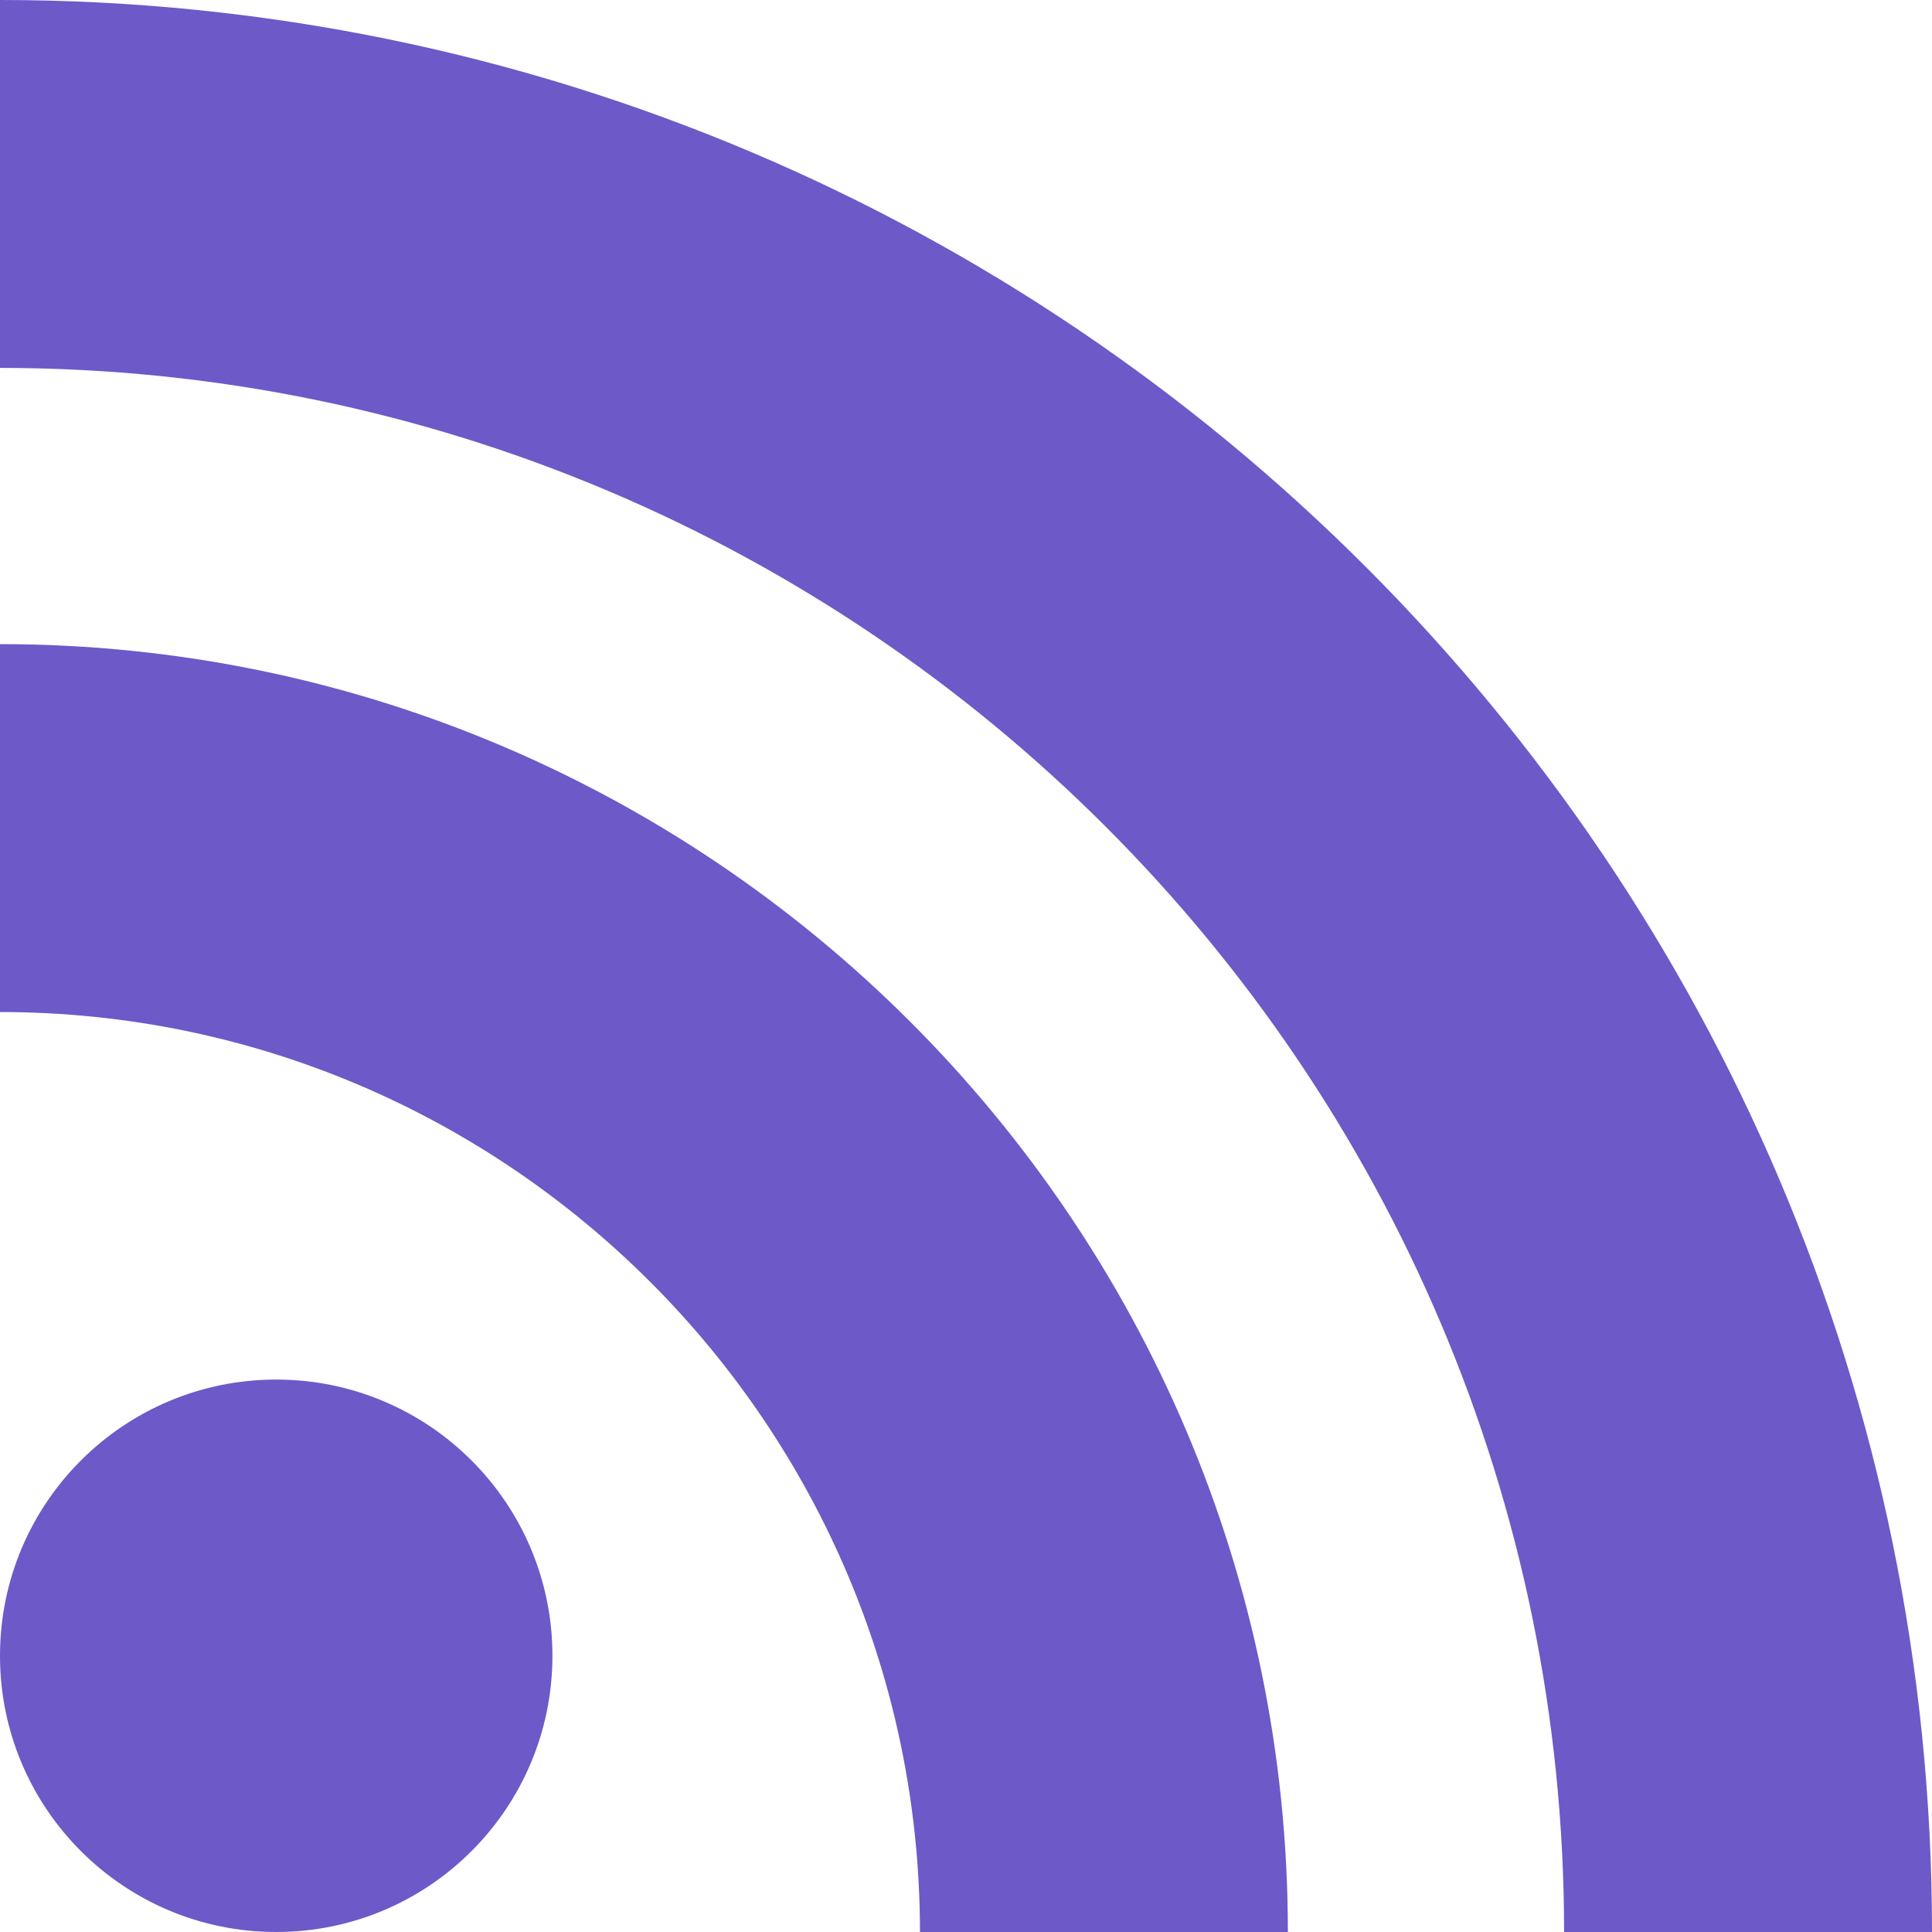
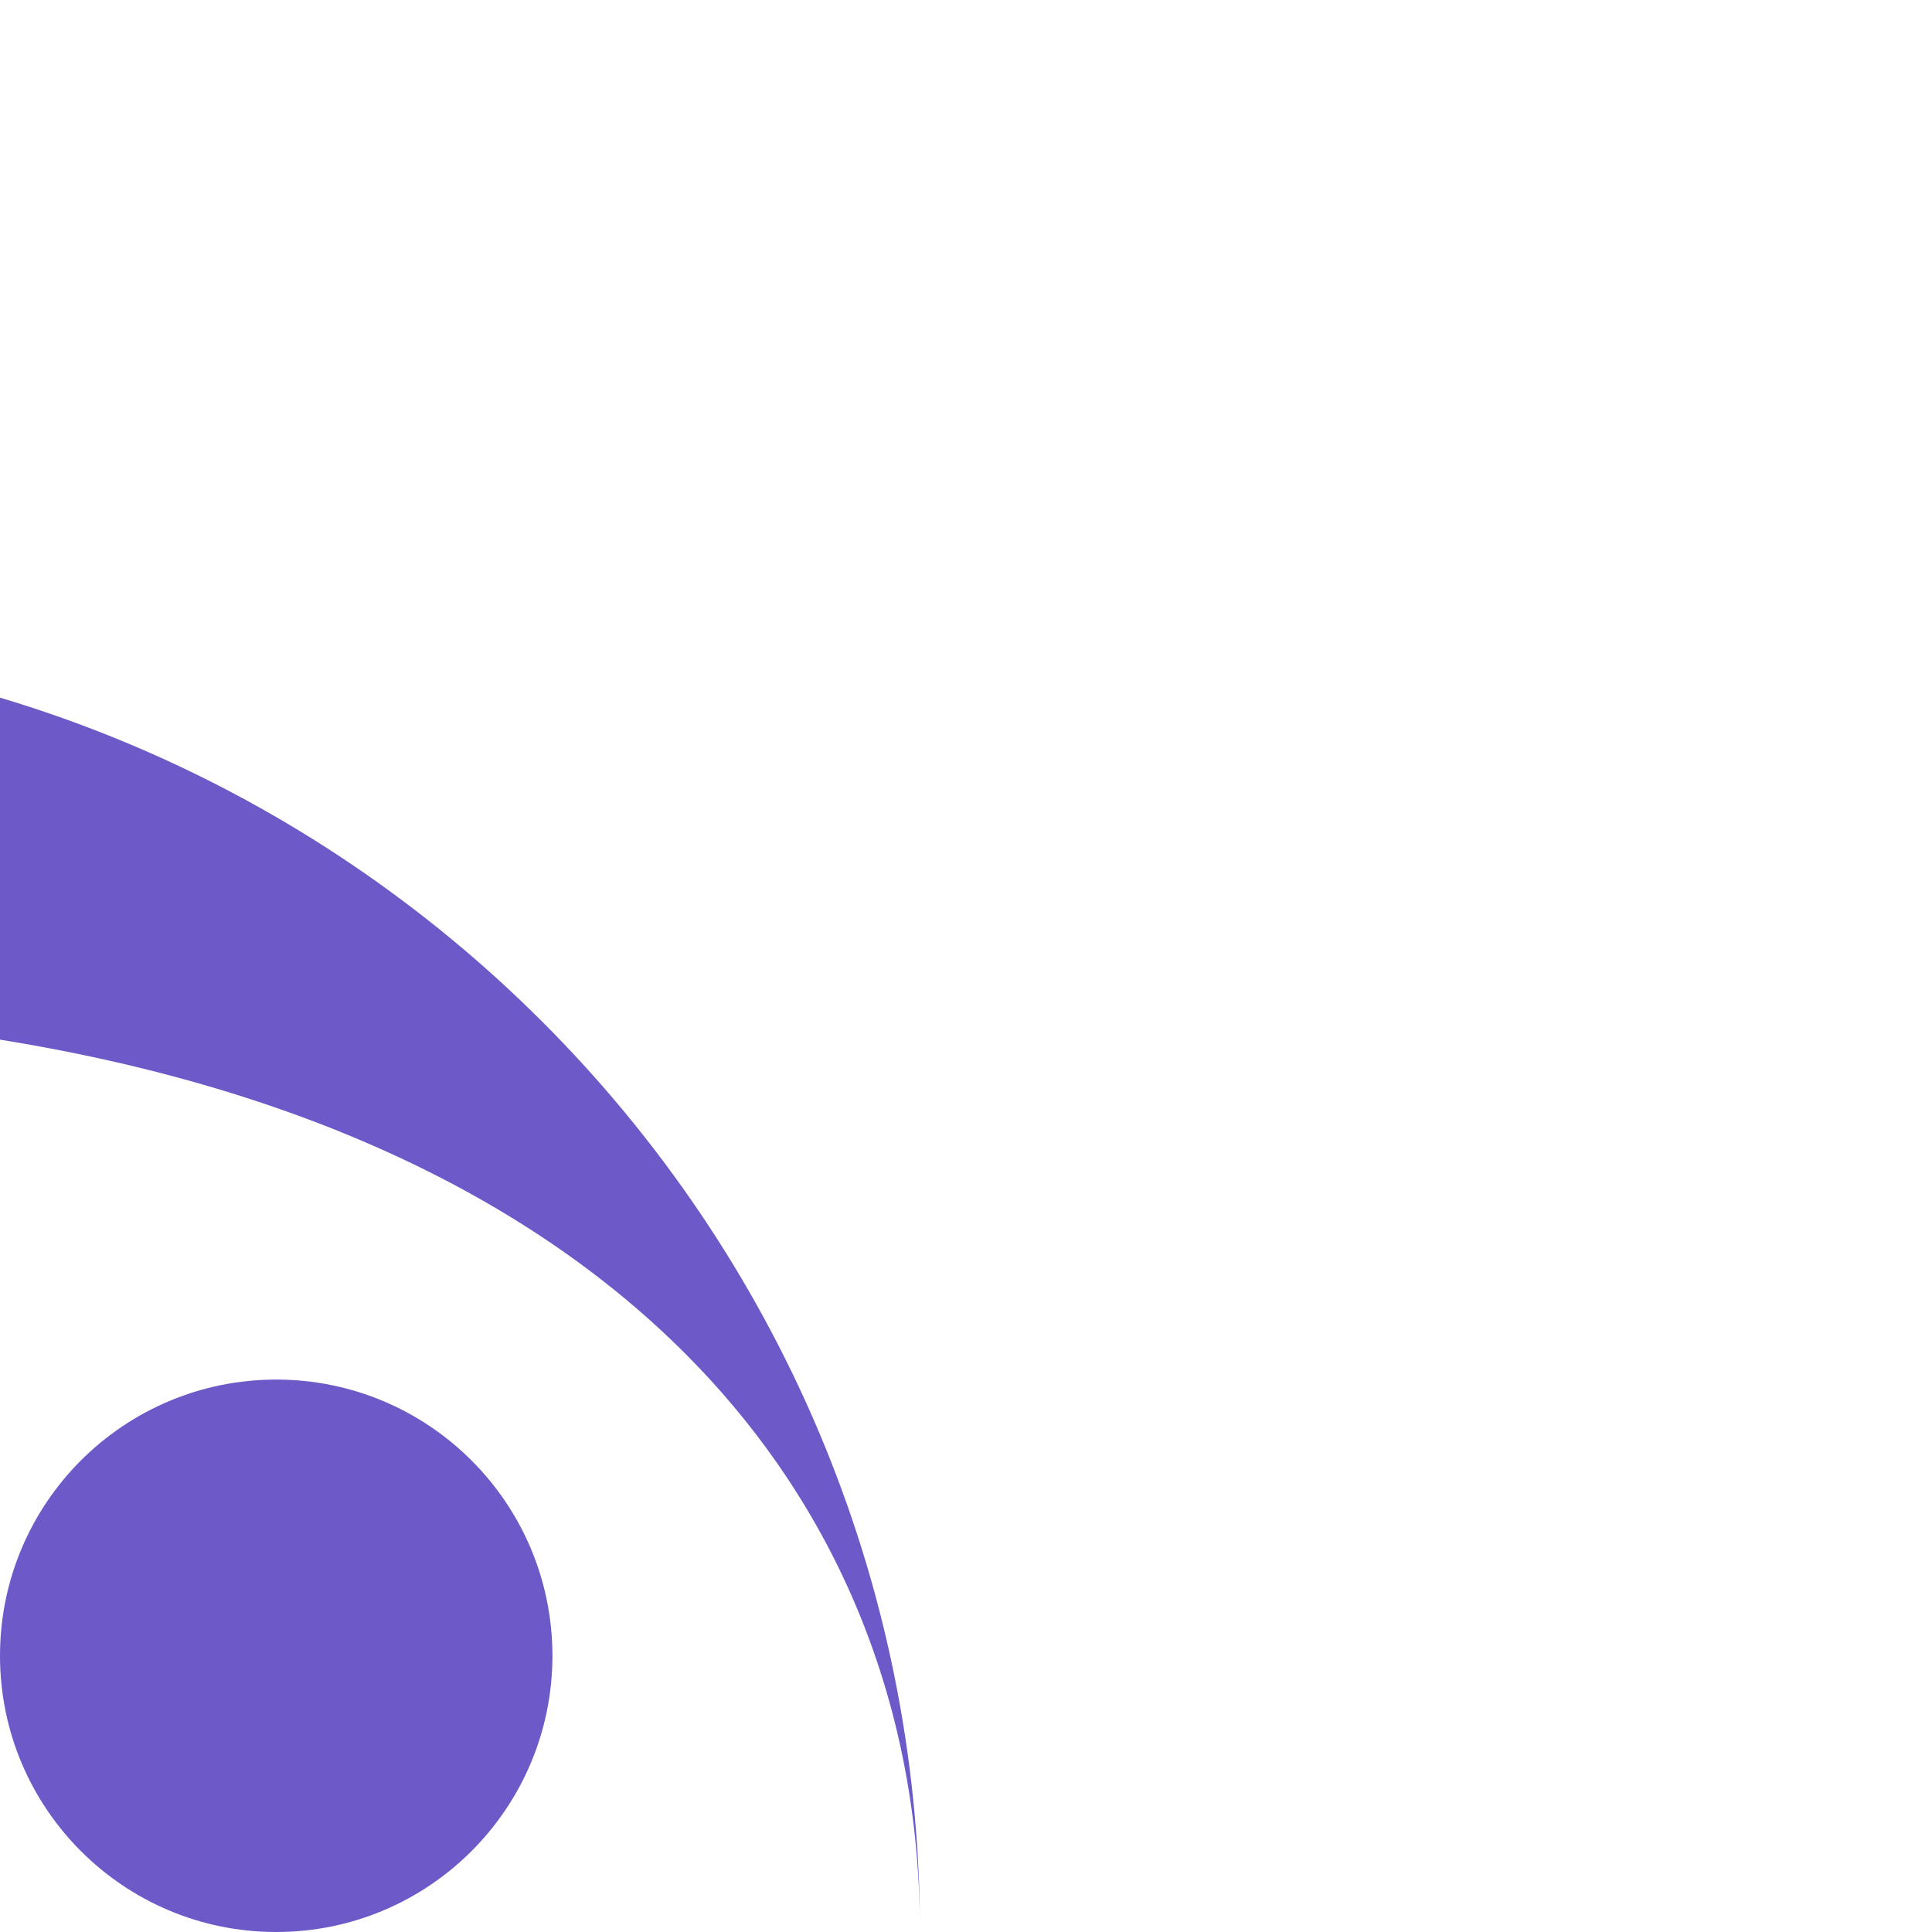
<svg xmlns="http://www.w3.org/2000/svg" version="1.1" id="Bold" x="0px" y="0px" viewBox="0 0 512 512" style="enable-background:new 0 0 512 512;" xml:space="preserve">
  <style type="text/css">
	.st0{fill:#6D59C8;}
</style>
  <circle class="st0" cx="73.2" cy="438.8" r="73.2" />
-   <path class="st0" d="M243.8,512h97.5c0-188.2-153.1-341.3-341.3-341.3v97.5C134.4,268.2,243.8,377.6,243.8,512L243.8,512z" />
-   <path class="st0" d="M512,512C512,229.7,282.3,0,0,0v97.5c228.6,0,414.5,185.9,414.5,414.5H512z" />
+   <path class="st0" d="M243.8,512c0-188.2-153.1-341.3-341.3-341.3v97.5C134.4,268.2,243.8,377.6,243.8,512L243.8,512z" />
</svg>